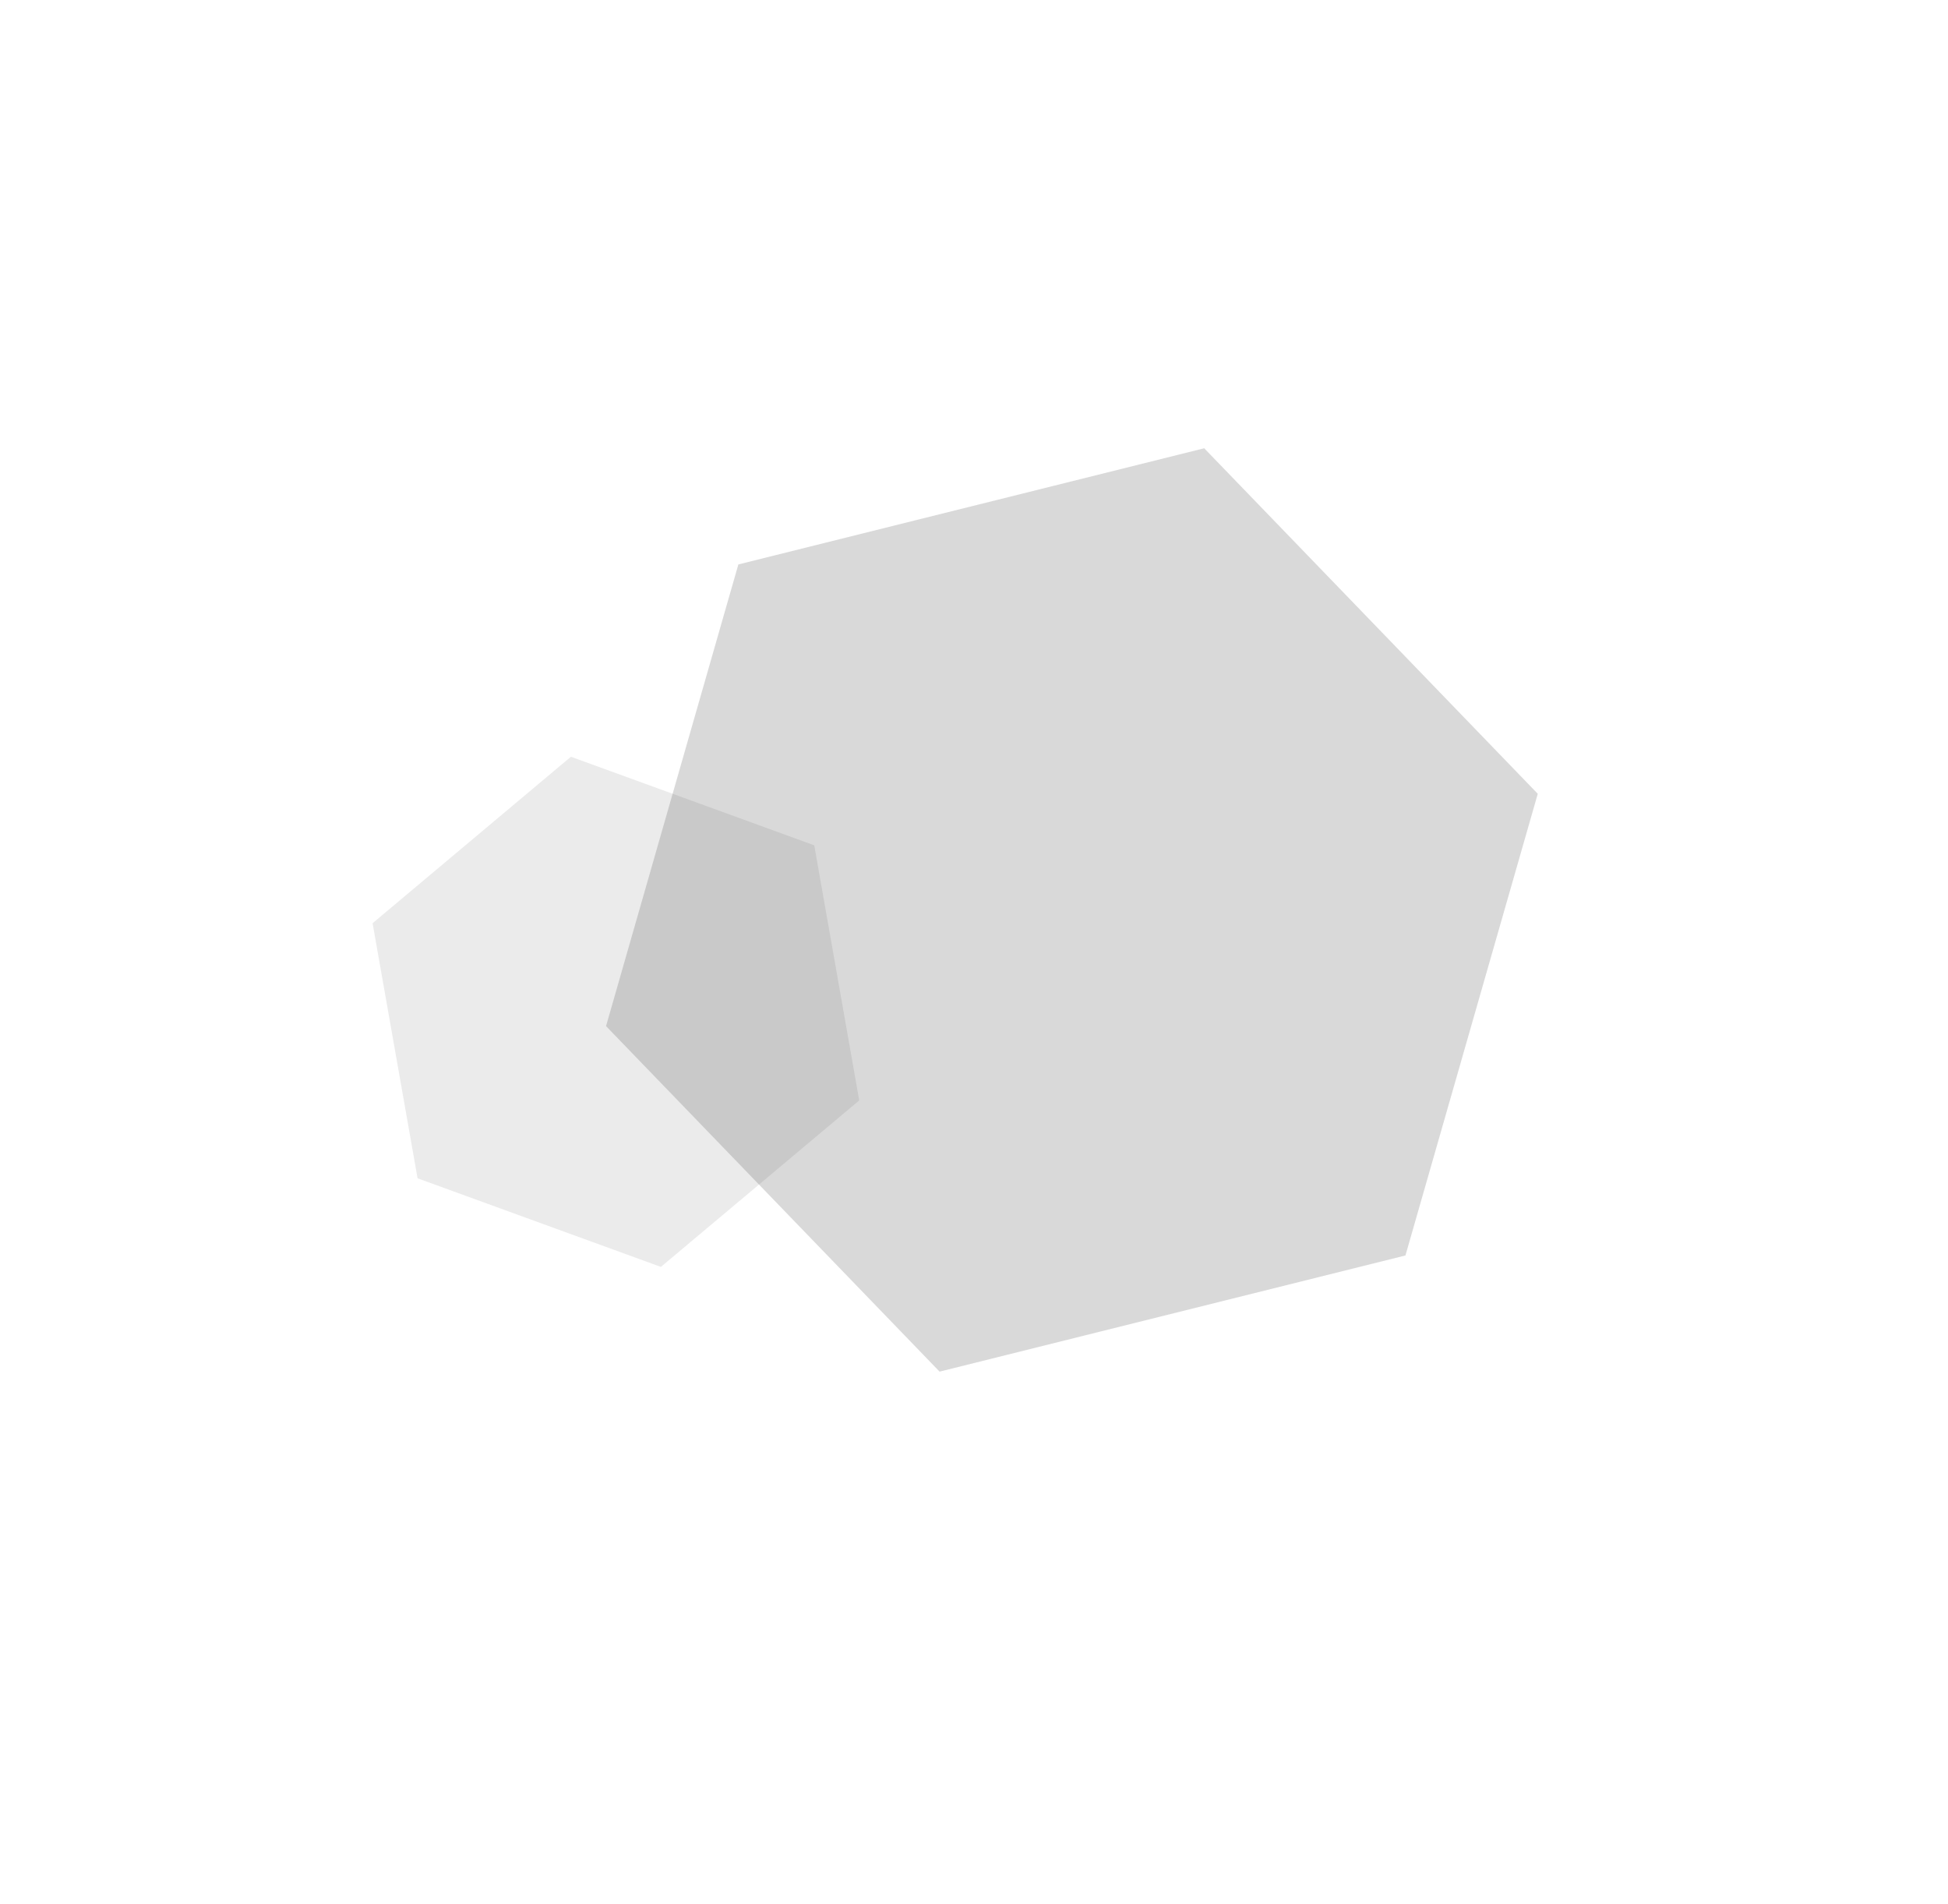
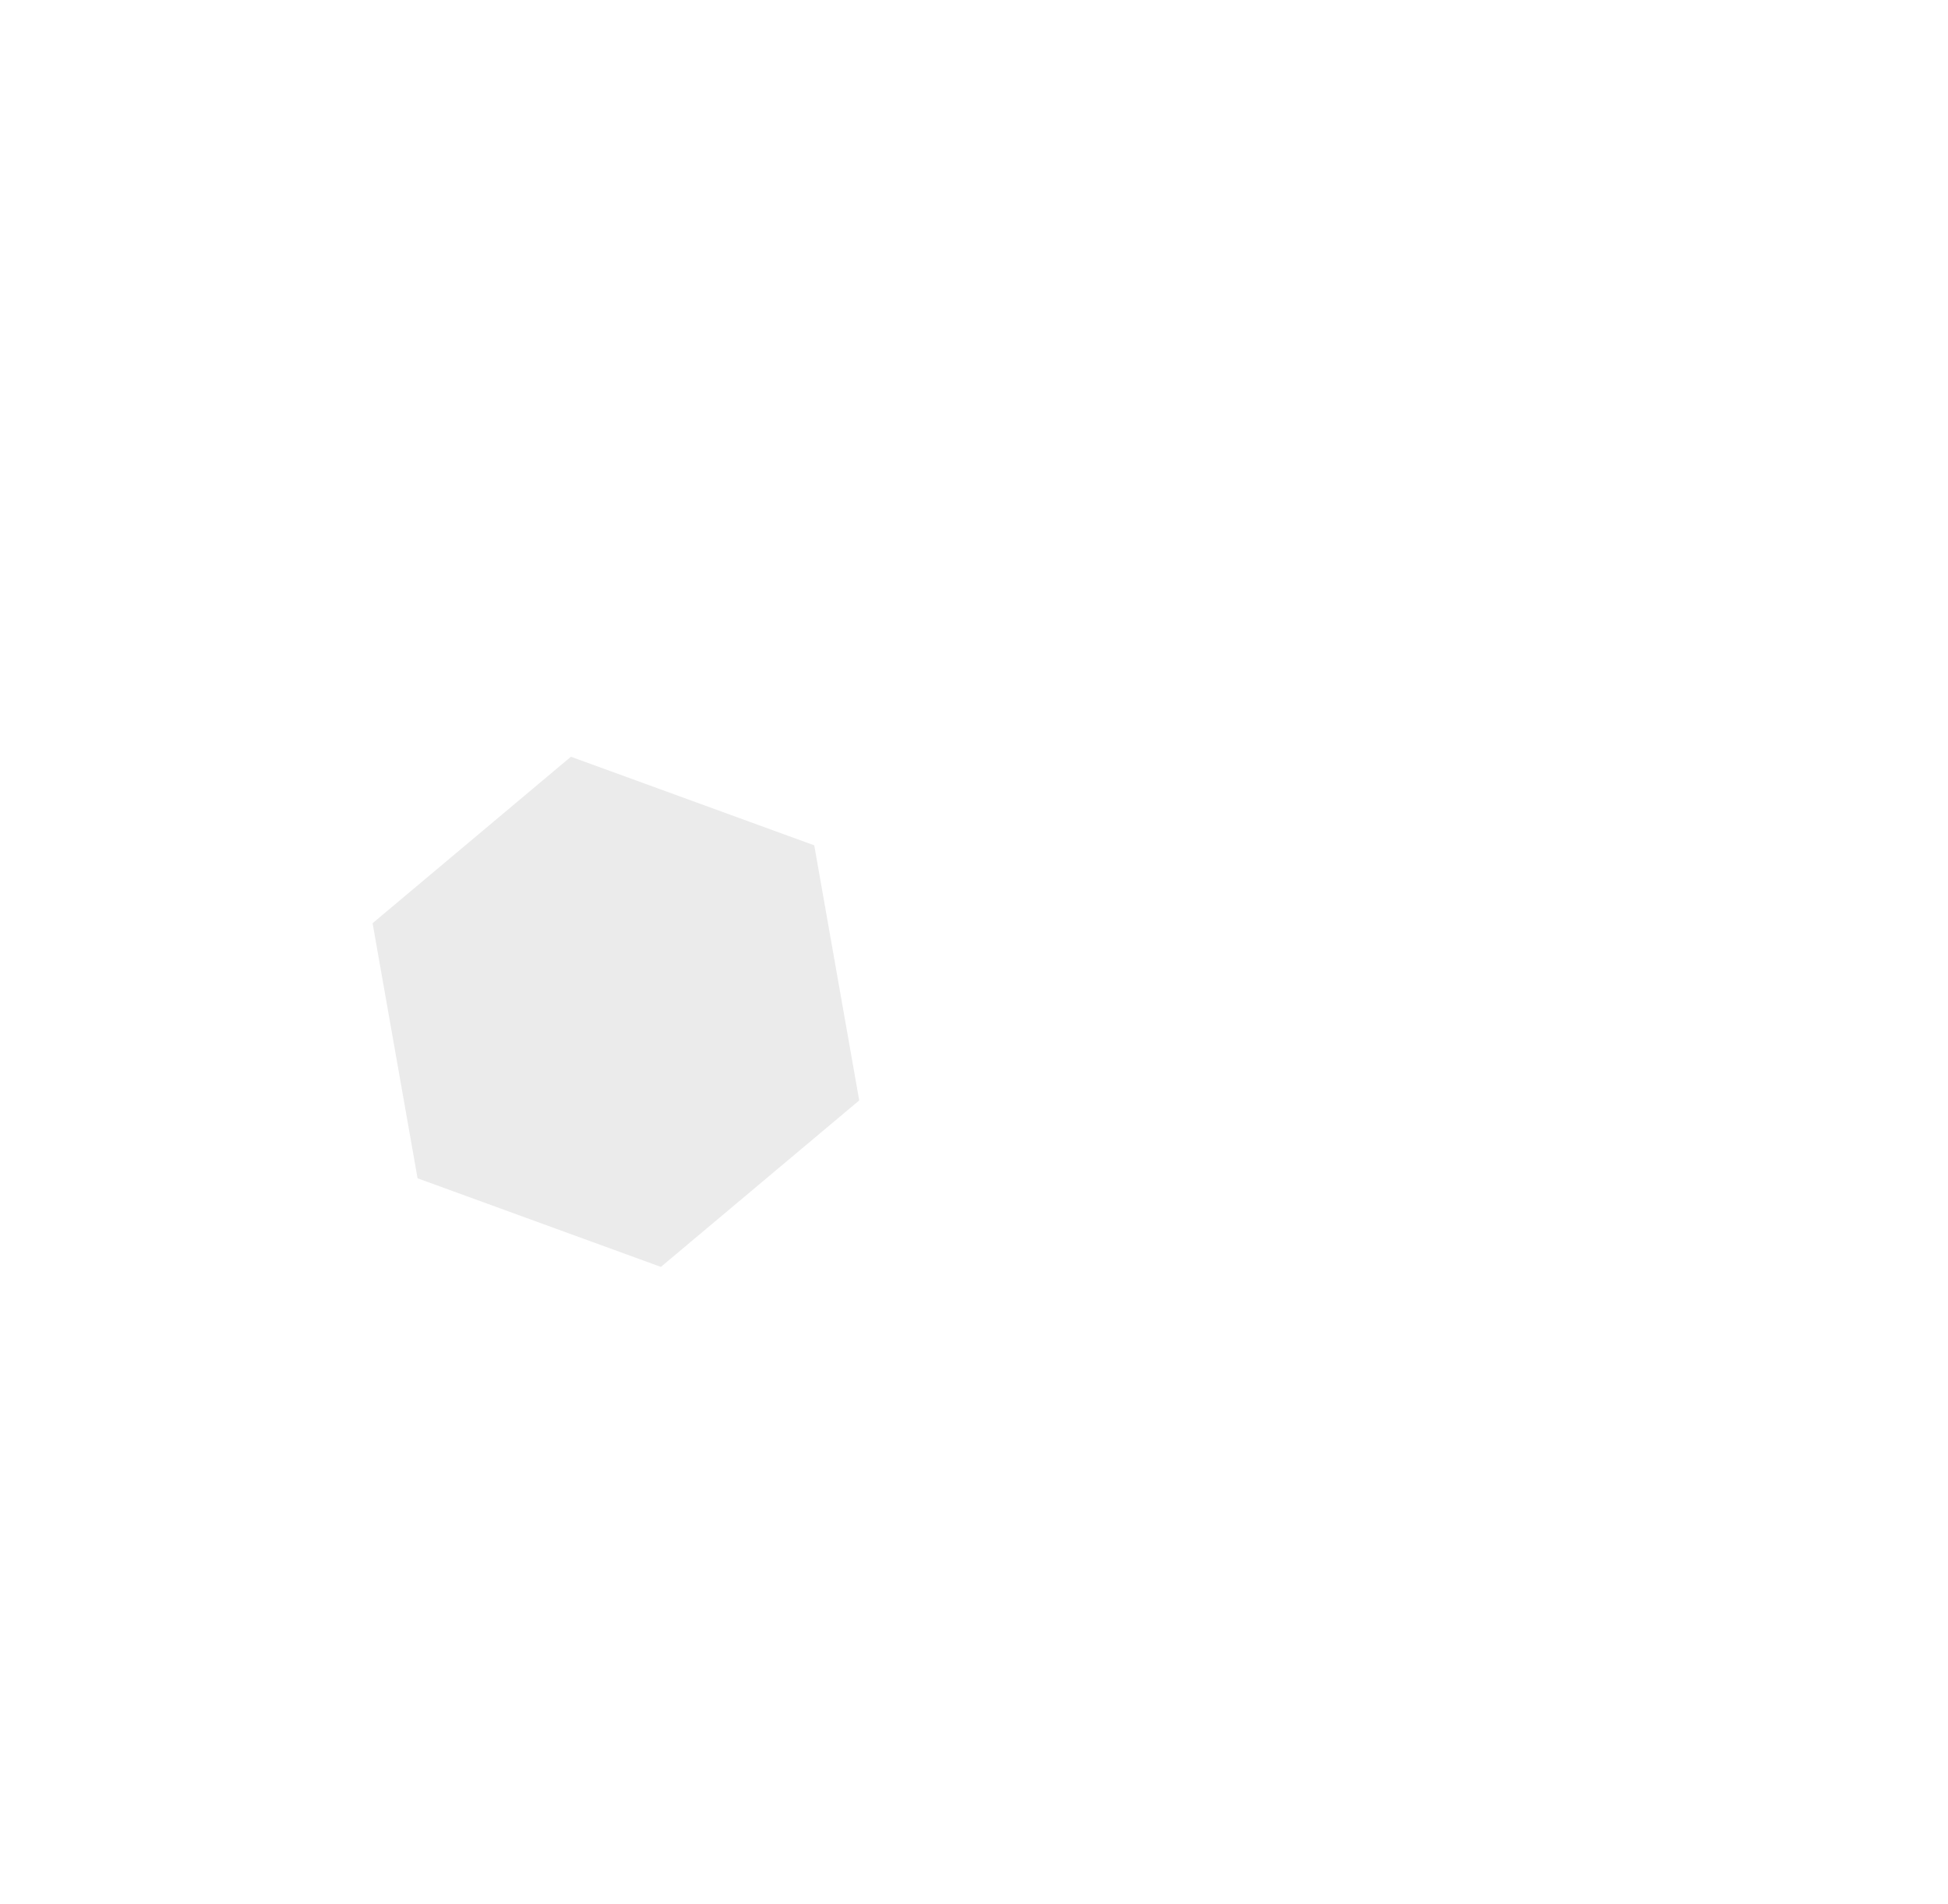
<svg xmlns="http://www.w3.org/2000/svg" width="793px" height="775px" viewBox="0 0 793 775" version="1.1">
  <title>pht-hexagons</title>
  <g id="Page-1" stroke="none" stroke-width="1" fill="none" fill-rule="evenodd">
    <g id="pht-hexagons" transform="translate(396.552, 387.242) rotate(7) translate(-396.552, -387.242) translate(40, 41)" fill-rule="nonzero">
      <g id="pht-hexagons-subscribe" transform="translate(356.552, 346.242) rotate(-30) translate(-356.552, -346.242) translate(85.228, 103.085)">
-         <polygon id="Polygon" fill="#444444" opacity="0.2" style="mix-blend-mode: multiply;" transform="translate(314.565, 243.157) rotate(-21) translate(-314.565, -243.157) " points="314.577 47.678 483.838 145.407 483.826 340.886 314.553 438.635 145.292 340.906 145.304 145.428" />
        <polygon id="Polygon" fill="#333333" opacity="0.1" style="mix-blend-mode: multiply;" transform="translate(127.492, 208.788) rotate(73) translate(-127.492, -208.788) " points="127.487 103.384 218.786 156.091 218.791 261.495 127.497 314.193 36.198 261.486 36.193 156.082" />
      </g>
    </g>
  </g>
</svg>